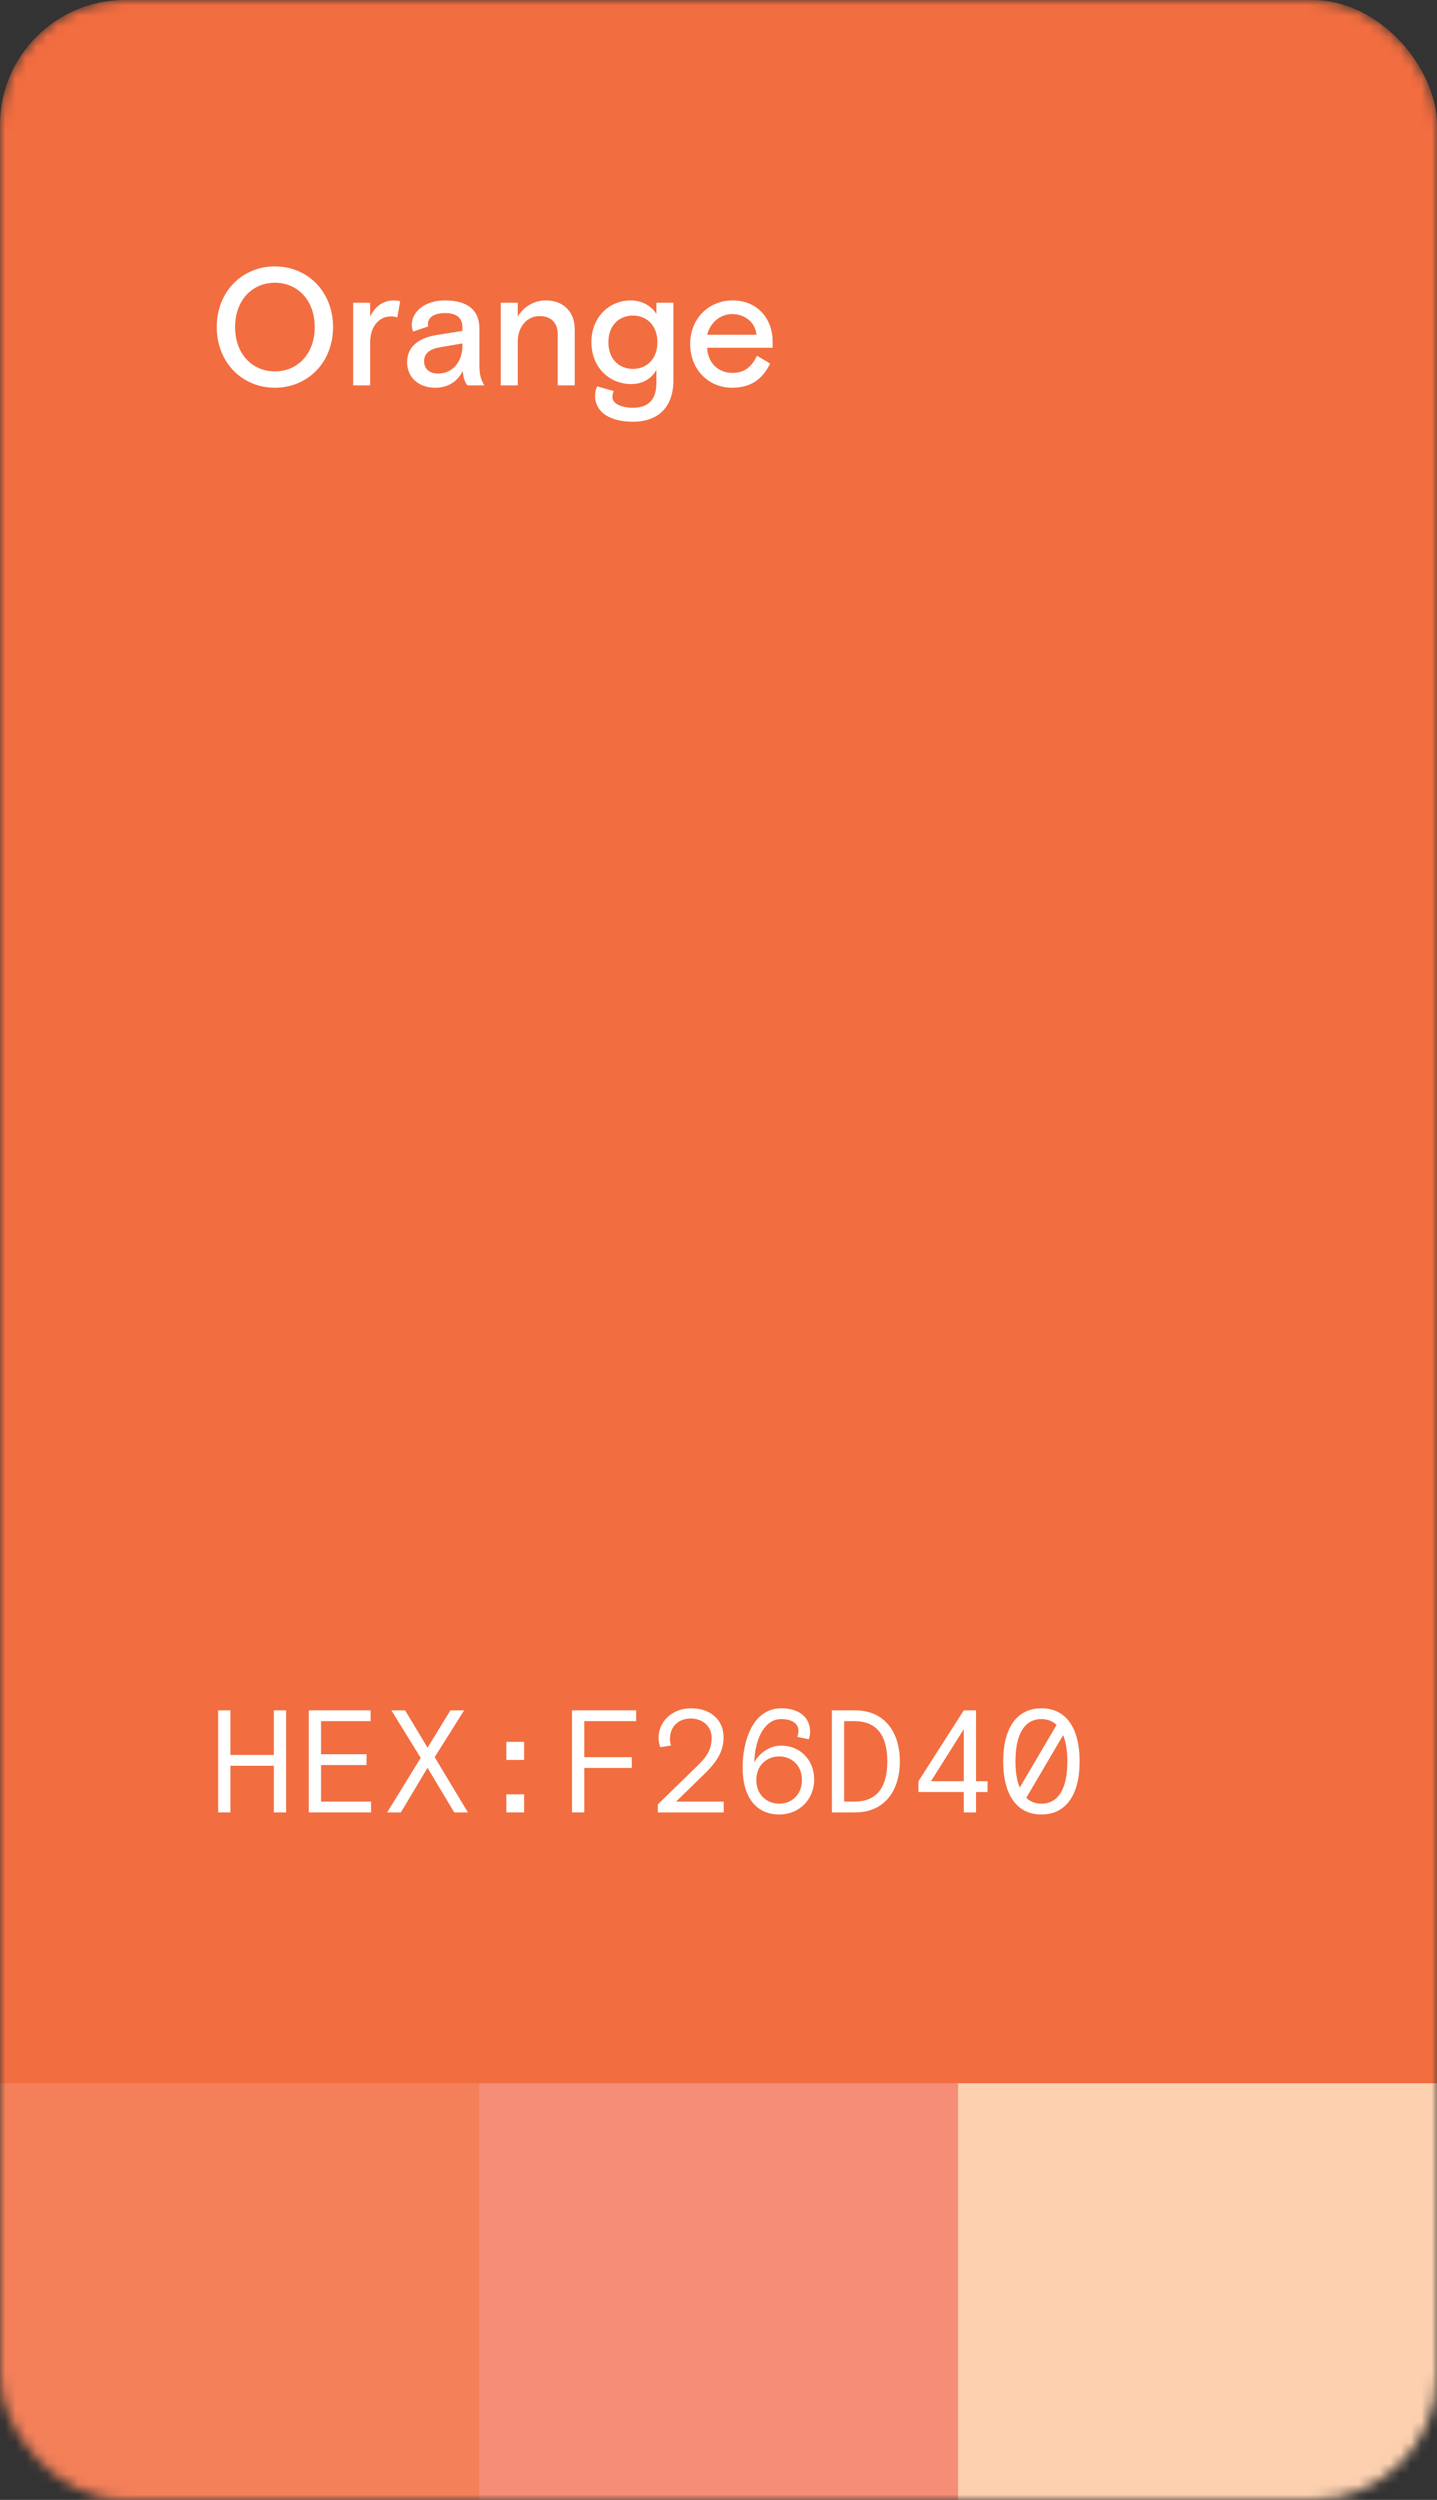
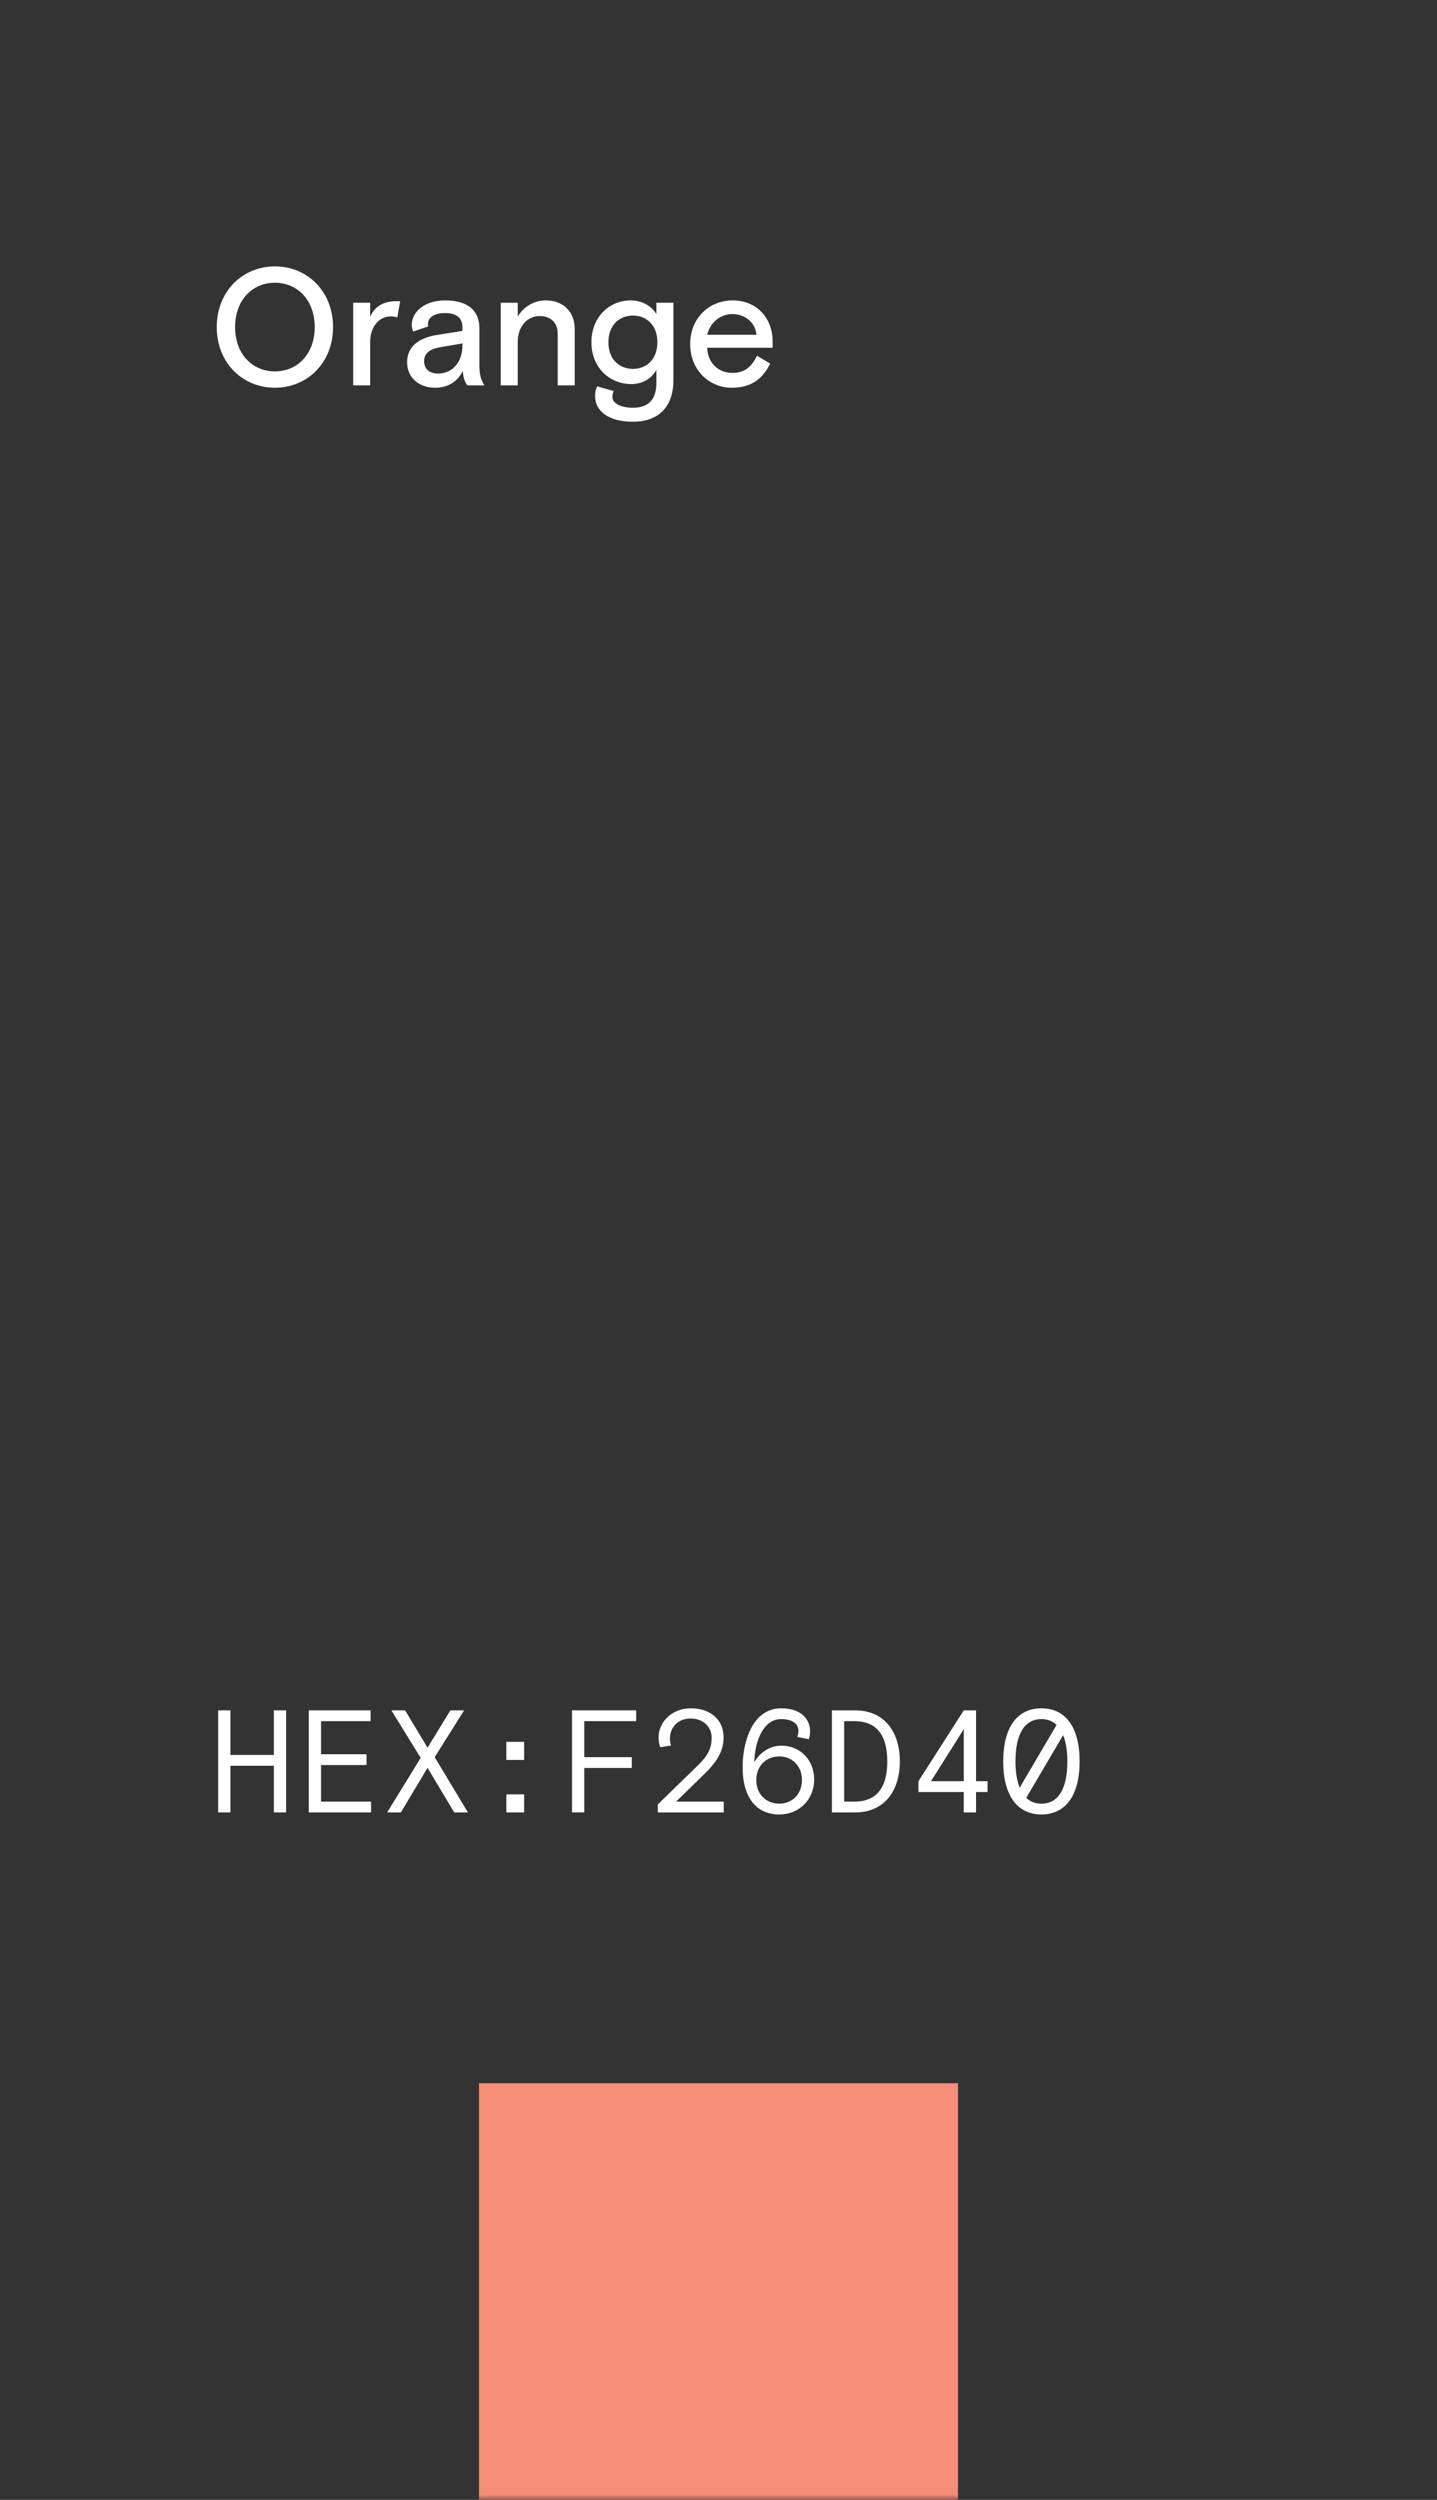
<svg xmlns="http://www.w3.org/2000/svg" width="138" height="240" viewBox="0 0 138 240" fill="none">
  <rect x="0" y="0" width="138" height="240" fill="#333333" stroke="none" />
  <mask id="mask0" mask-type="alpha" maskUnits="userSpaceOnUse" x="0" y="0" width="138" height="240">
    <rect width="138" height="240" rx="12" fill="#F26D40" />
  </mask>
  <g mask="url(#mask0)">
-     <rect width="138" height="240" rx="12" fill="#F26D40" />
-     <rect y="200" width="46" height="40" fill="#F38059" />
    <rect x="46" y="200" width="46" height="40" fill="#F68D76" />
-     <rect x="92" y="200" width="46" height="40" fill="#FDD1B0" />
    <path d="M20.952 174H22.128V169.52H26.3V174H27.476V164.2H26.3V168.484H22.128V164.2H20.952V174Z" fill="white" />
    <path d="M29.654 174H35.632V172.964H30.83V169.45H35.198V168.414H30.83V165.236H35.59V164.2H29.654V174Z" fill="white" />
    <path d="M38.902 164.2H37.586L40.4 168.764L37.18 174H38.496L41.058 169.716L43.62 174H44.936L41.744 168.694L44.572 164.2H43.256L41.058 167.784L38.902 164.2Z" fill="white" />
    <path d="M48.626 168.96H50.334V167.224H48.626V168.96ZM48.626 174H50.334V172.264H48.626V174Z" fill="white" />
    <path d="M54.934 174H56.109V169.73H60.673V168.694H56.109V165.236H61.093V164.2H54.934V174Z" fill="white" />
    <path d="M63.173 173.23V174H69.501V172.964H64.923L67.765 170.192C68.997 168.96 69.487 167.994 69.487 166.776C69.487 165.152 68.269 164.004 66.365 164.004C64.433 164.004 63.243 165.39 63.243 166.818C63.243 167.14 63.285 167.42 63.411 167.742L64.447 167.574C64.377 167.378 64.335 167.168 64.335 166.944C64.335 165.768 65.161 164.984 66.323 164.984C67.485 164.984 68.339 165.74 68.339 166.818C68.339 167.742 68.087 168.456 66.995 169.506L63.173 173.23Z" fill="white" />
    <path d="M77.671 166.972C77.727 166.818 77.797 166.524 77.797 166.258C77.797 164.9 76.775 164.004 75.025 164.004C73.583 164.004 72.505 164.886 71.889 166.454C71.553 167.308 71.315 168.4 71.315 169.674C71.315 172.572 72.645 174.196 74.829 174.196C76.817 174.196 78.189 172.684 78.189 170.85C78.189 168.946 76.831 167.588 75.025 167.588C73.891 167.588 72.925 168.302 72.435 169.198C72.505 166.79 73.499 165.04 74.997 165.04C76.061 165.04 76.677 165.46 76.677 166.174C76.677 166.398 76.621 166.594 76.565 166.748L77.671 166.972ZM74.829 168.624C76.019 168.624 77.013 169.478 77.013 170.892C77.013 172.306 76.019 173.16 74.829 173.16C73.639 173.16 72.631 172.306 72.631 170.892C72.631 169.478 73.639 168.624 74.829 168.624Z" fill="white" />
    <path d="M79.891 174H82.117C84.931 174 86.415 171.928 86.415 169.1C86.415 166.272 84.931 164.2 82.117 164.2H79.891V174ZM81.067 172.964V165.236H82.047C84.189 165.236 85.211 166.594 85.211 169.1C85.211 171.606 84.189 172.964 82.047 172.964H81.067Z" fill="white" />
    <path d="M88.201 172.04H92.555V174H93.731V172.04H94.837V171.004H93.731V164.2H92.555L88.201 171.004V172.04ZM92.555 166.006V171.004H89.405L92.555 166.006Z" fill="white" />
    <path d="M103.679 169.1C103.679 165.81 102.321 164.004 100.011 164.004C97.701 164.004 96.343 165.81 96.343 169.1C96.343 172.39 97.701 174.196 100.011 174.196C102.321 174.196 103.679 172.39 103.679 169.1ZM97.519 169.1C97.519 166.482 98.387 165.04 100.011 165.04C100.585 165.04 101.075 165.222 101.467 165.6L97.925 171.62C97.659 170.962 97.519 170.122 97.519 169.1ZM100.011 173.16C99.437 173.16 98.947 172.978 98.555 172.6L102.097 166.58C102.363 167.238 102.503 168.078 102.503 169.1C102.503 171.718 101.635 173.16 100.011 173.16Z" fill="white" />
    <path d="M31.984 31.4C31.984 27.992 29.536 25.576 26.4 25.576C23.264 25.576 20.816 27.992 20.816 31.4C20.816 34.808 23.264 37.224 26.4 37.224C29.536 37.224 31.984 34.808 31.984 31.4ZM26.4 35.656C24.224 35.656 22.576 33.976 22.576 31.4C22.576 28.824 24.224 27.144 26.4 27.144C28.576 27.144 30.224 28.824 30.224 31.4C30.224 33.976 28.576 35.656 26.4 35.656Z" fill="white" />
-     <path d="M38.429 28.92C38.221 28.872 38.045 28.84 37.837 28.84C36.749 28.84 35.981 29.464 35.549 30.408V29.064H33.917V37H35.549V32.824C35.549 31.416 36.365 30.376 37.533 30.376C37.741 30.376 37.949 30.408 38.157 30.472L38.429 28.92Z" fill="white" />
+     <path d="M38.429 28.92C36.749 28.84 35.981 29.464 35.549 30.408V29.064H33.917V37H35.549V32.824C35.549 31.416 36.365 30.376 37.533 30.376C37.741 30.376 37.949 30.408 38.157 30.472L38.429 28.92Z" fill="white" />
    <path d="M46.52 37C46.152 36.408 46.04 35.928 46.04 35.016V31.528C46.04 29.8 44.92 28.84 42.744 28.84C40.744 28.84 39.544 29.96 39.544 31.192C39.544 31.416 39.592 31.624 39.672 31.832L41.128 31.336C41.08 31.208 41.096 31.176 41.096 31.096C41.096 30.536 41.608 30.056 42.744 30.056C43.848 30.056 44.408 30.52 44.408 31.432V31.768L41.896 32.168C40.376 32.424 39.096 33.16 39.096 34.776C39.096 36.232 40.2 37.224 41.8 37.224C42.968 37.224 43.928 36.68 44.44 35.608C44.488 36.36 44.696 36.76 44.888 37H46.52ZM42.056 35.864C41.24 35.864 40.728 35.4 40.728 34.68C40.728 33.928 41.256 33.512 42.264 33.336L44.408 32.968V33.192C44.408 34.728 43.48 35.864 42.056 35.864Z" fill="white" />
    <path d="M55.193 31.608C55.193 29.816 53.977 28.84 52.425 28.84C51.273 28.84 50.281 29.448 49.721 30.392V29.064H48.089V37H49.721V32.808C49.721 31.32 50.665 30.344 51.801 30.344C52.937 30.344 53.561 31 53.561 32.088V37H55.193V31.608Z" fill="white" />
    <path d="M57.356 37.096C57.212 37.352 57.148 37.656 57.148 37.992C57.148 39.512 58.476 40.488 60.796 40.488C63.212 40.488 64.668 39.08 64.668 36.52V29.064H63.036V30.152C62.588 29.4 61.676 28.84 60.572 28.84C58.54 28.84 56.796 30.408 56.796 32.856C56.796 35.272 58.524 36.872 60.62 36.872C61.772 36.872 62.636 36.28 63.036 35.496V36.744C63.036 38.344 62.284 39.144 60.796 39.144C59.58 39.144 58.812 38.712 58.812 38.12C58.812 37.912 58.86 37.72 58.94 37.544L57.356 37.096ZM60.78 30.296C62.092 30.296 63.132 31.224 63.132 32.856C63.132 34.488 62.092 35.416 60.78 35.416C59.468 35.416 58.428 34.488 58.428 32.856C58.428 31.224 59.468 30.296 60.78 30.296Z" fill="white" />
    <path d="M74.2 33.384V32.808C74.2 30.504 72.648 28.84 70.36 28.84C68.104 28.84 66.28 30.536 66.28 33.032C66.28 35.528 68.104 37.224 70.28 37.224C72.088 37.224 73.208 36.44 73.96 34.904L72.696 34.152C72.232 35.096 71.624 35.8 70.328 35.8C68.936 35.8 67.96 34.792 67.912 33.384H74.2ZM70.328 30.152C71.416 30.152 72.52 30.84 72.648 32.136H67.912C68.2 31 69.128 30.152 70.328 30.152Z" fill="white" />
  </g>
</svg>